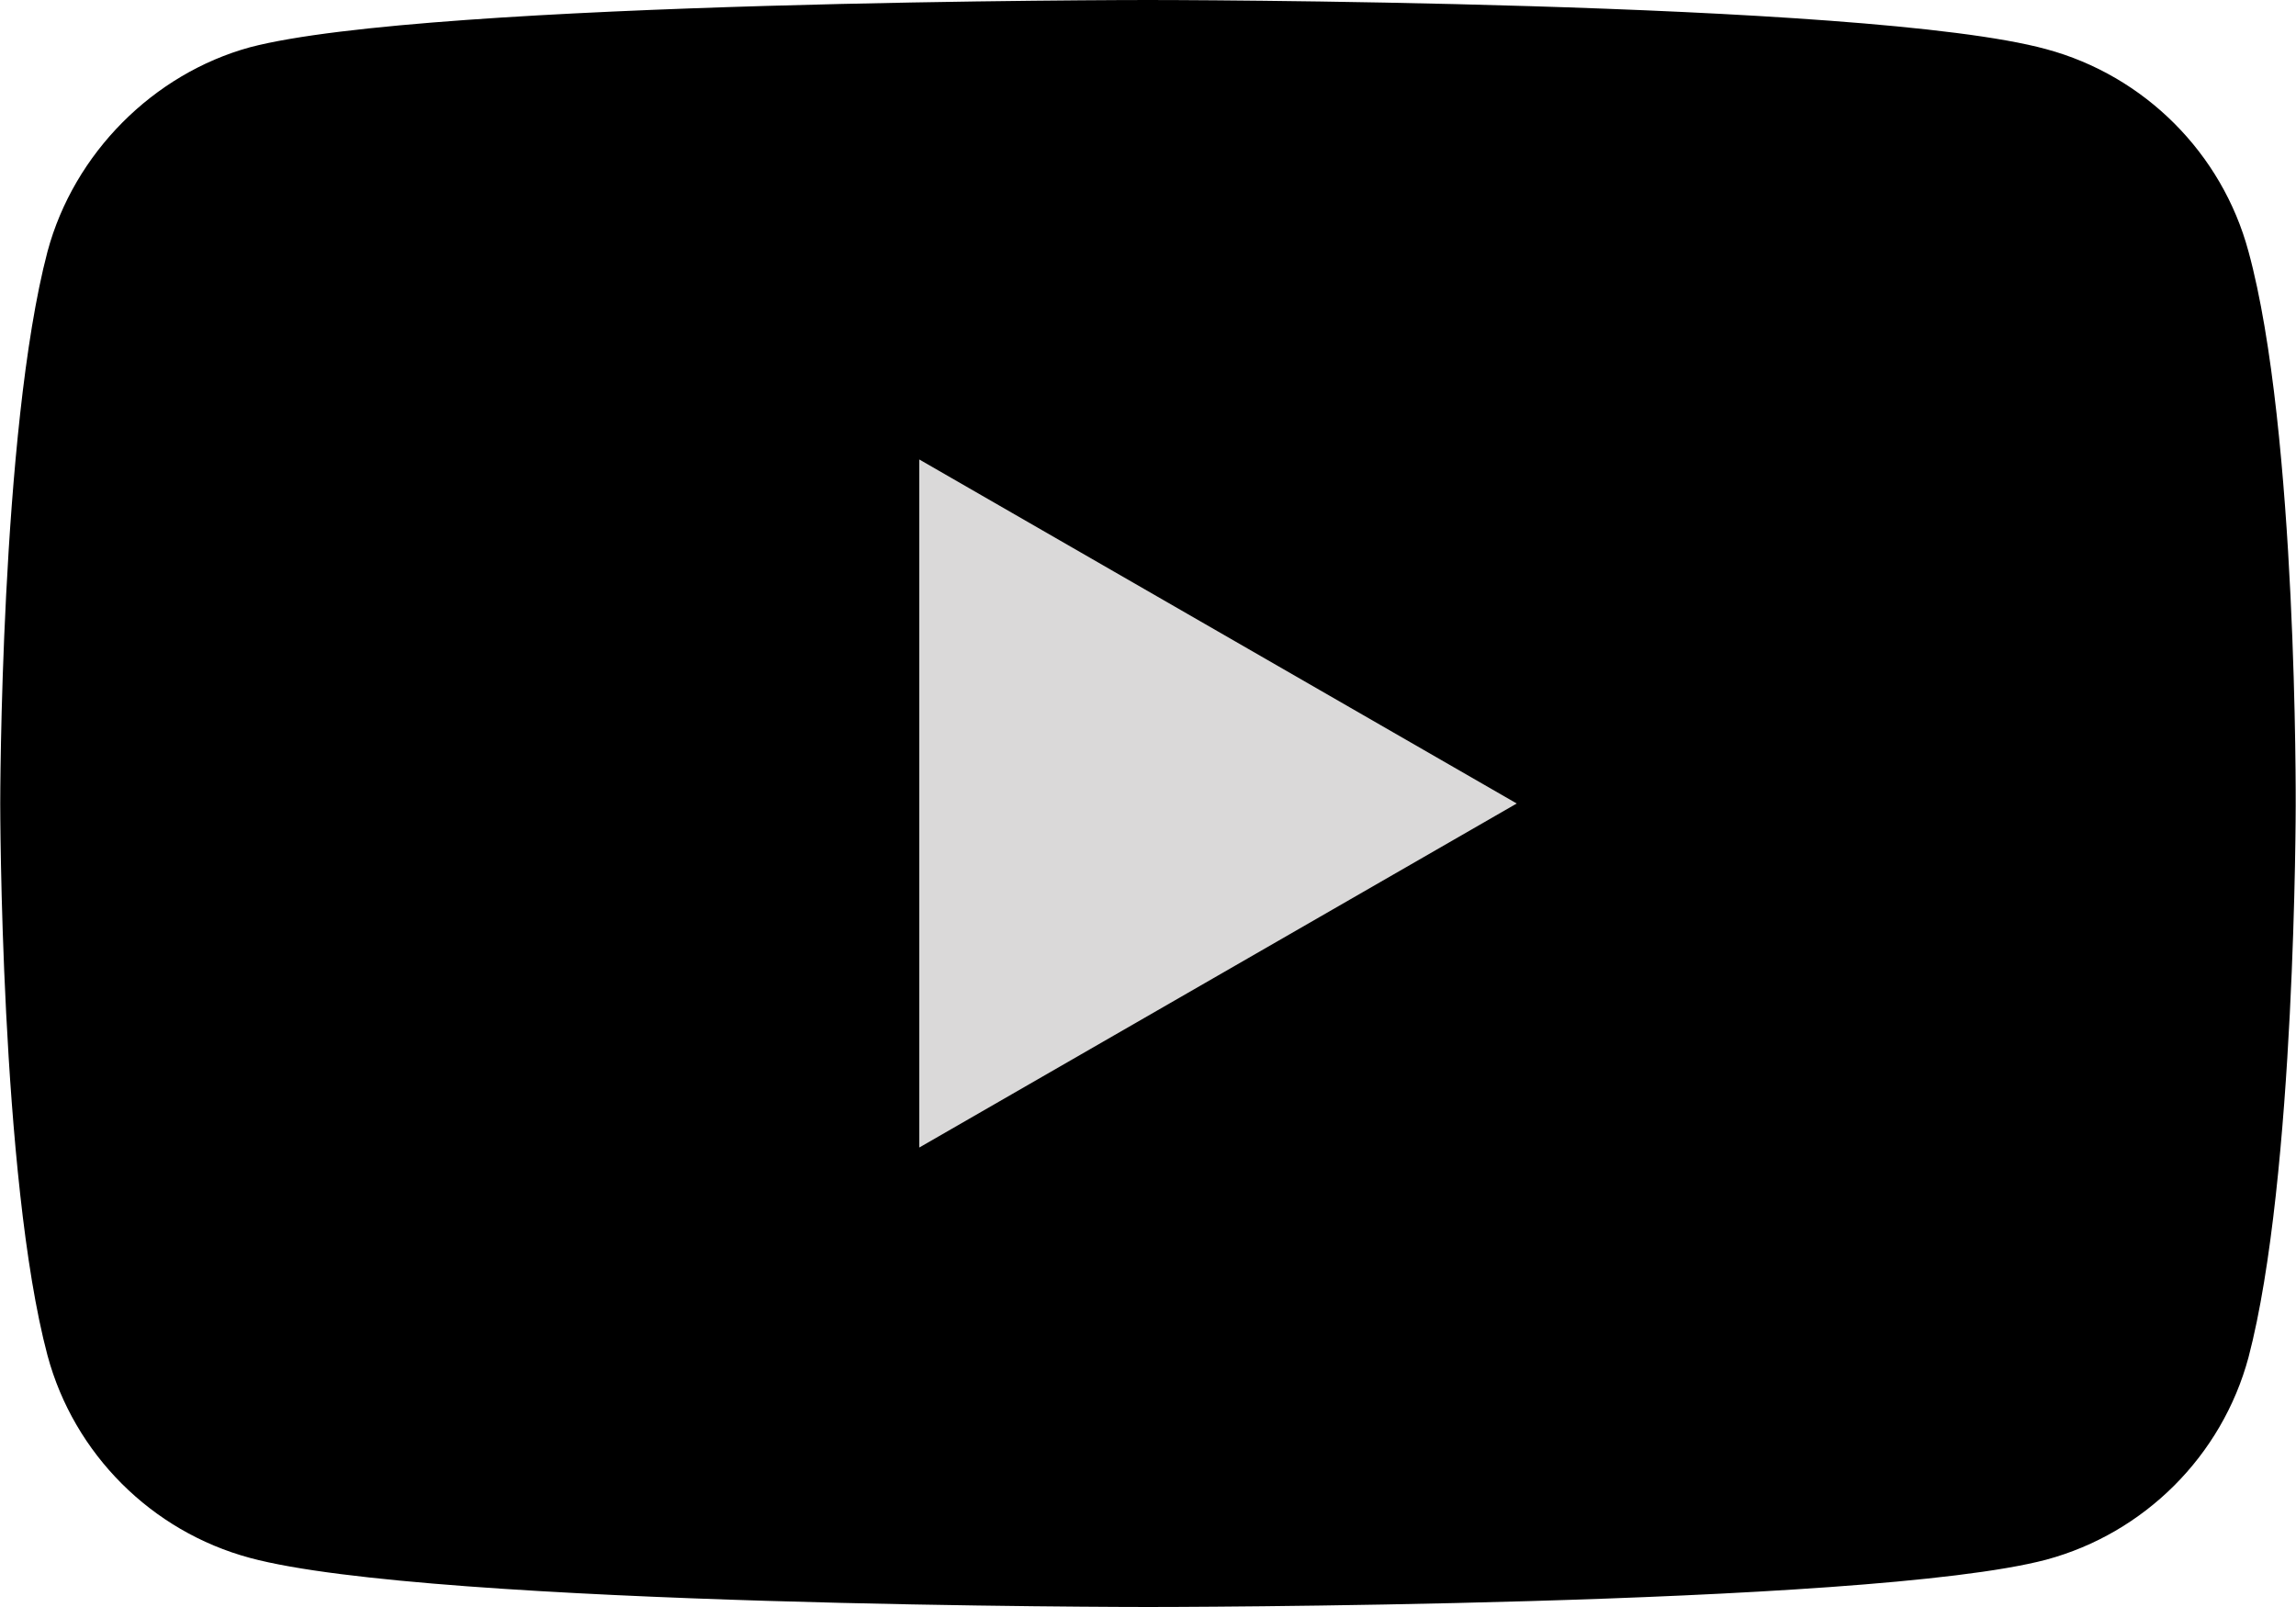
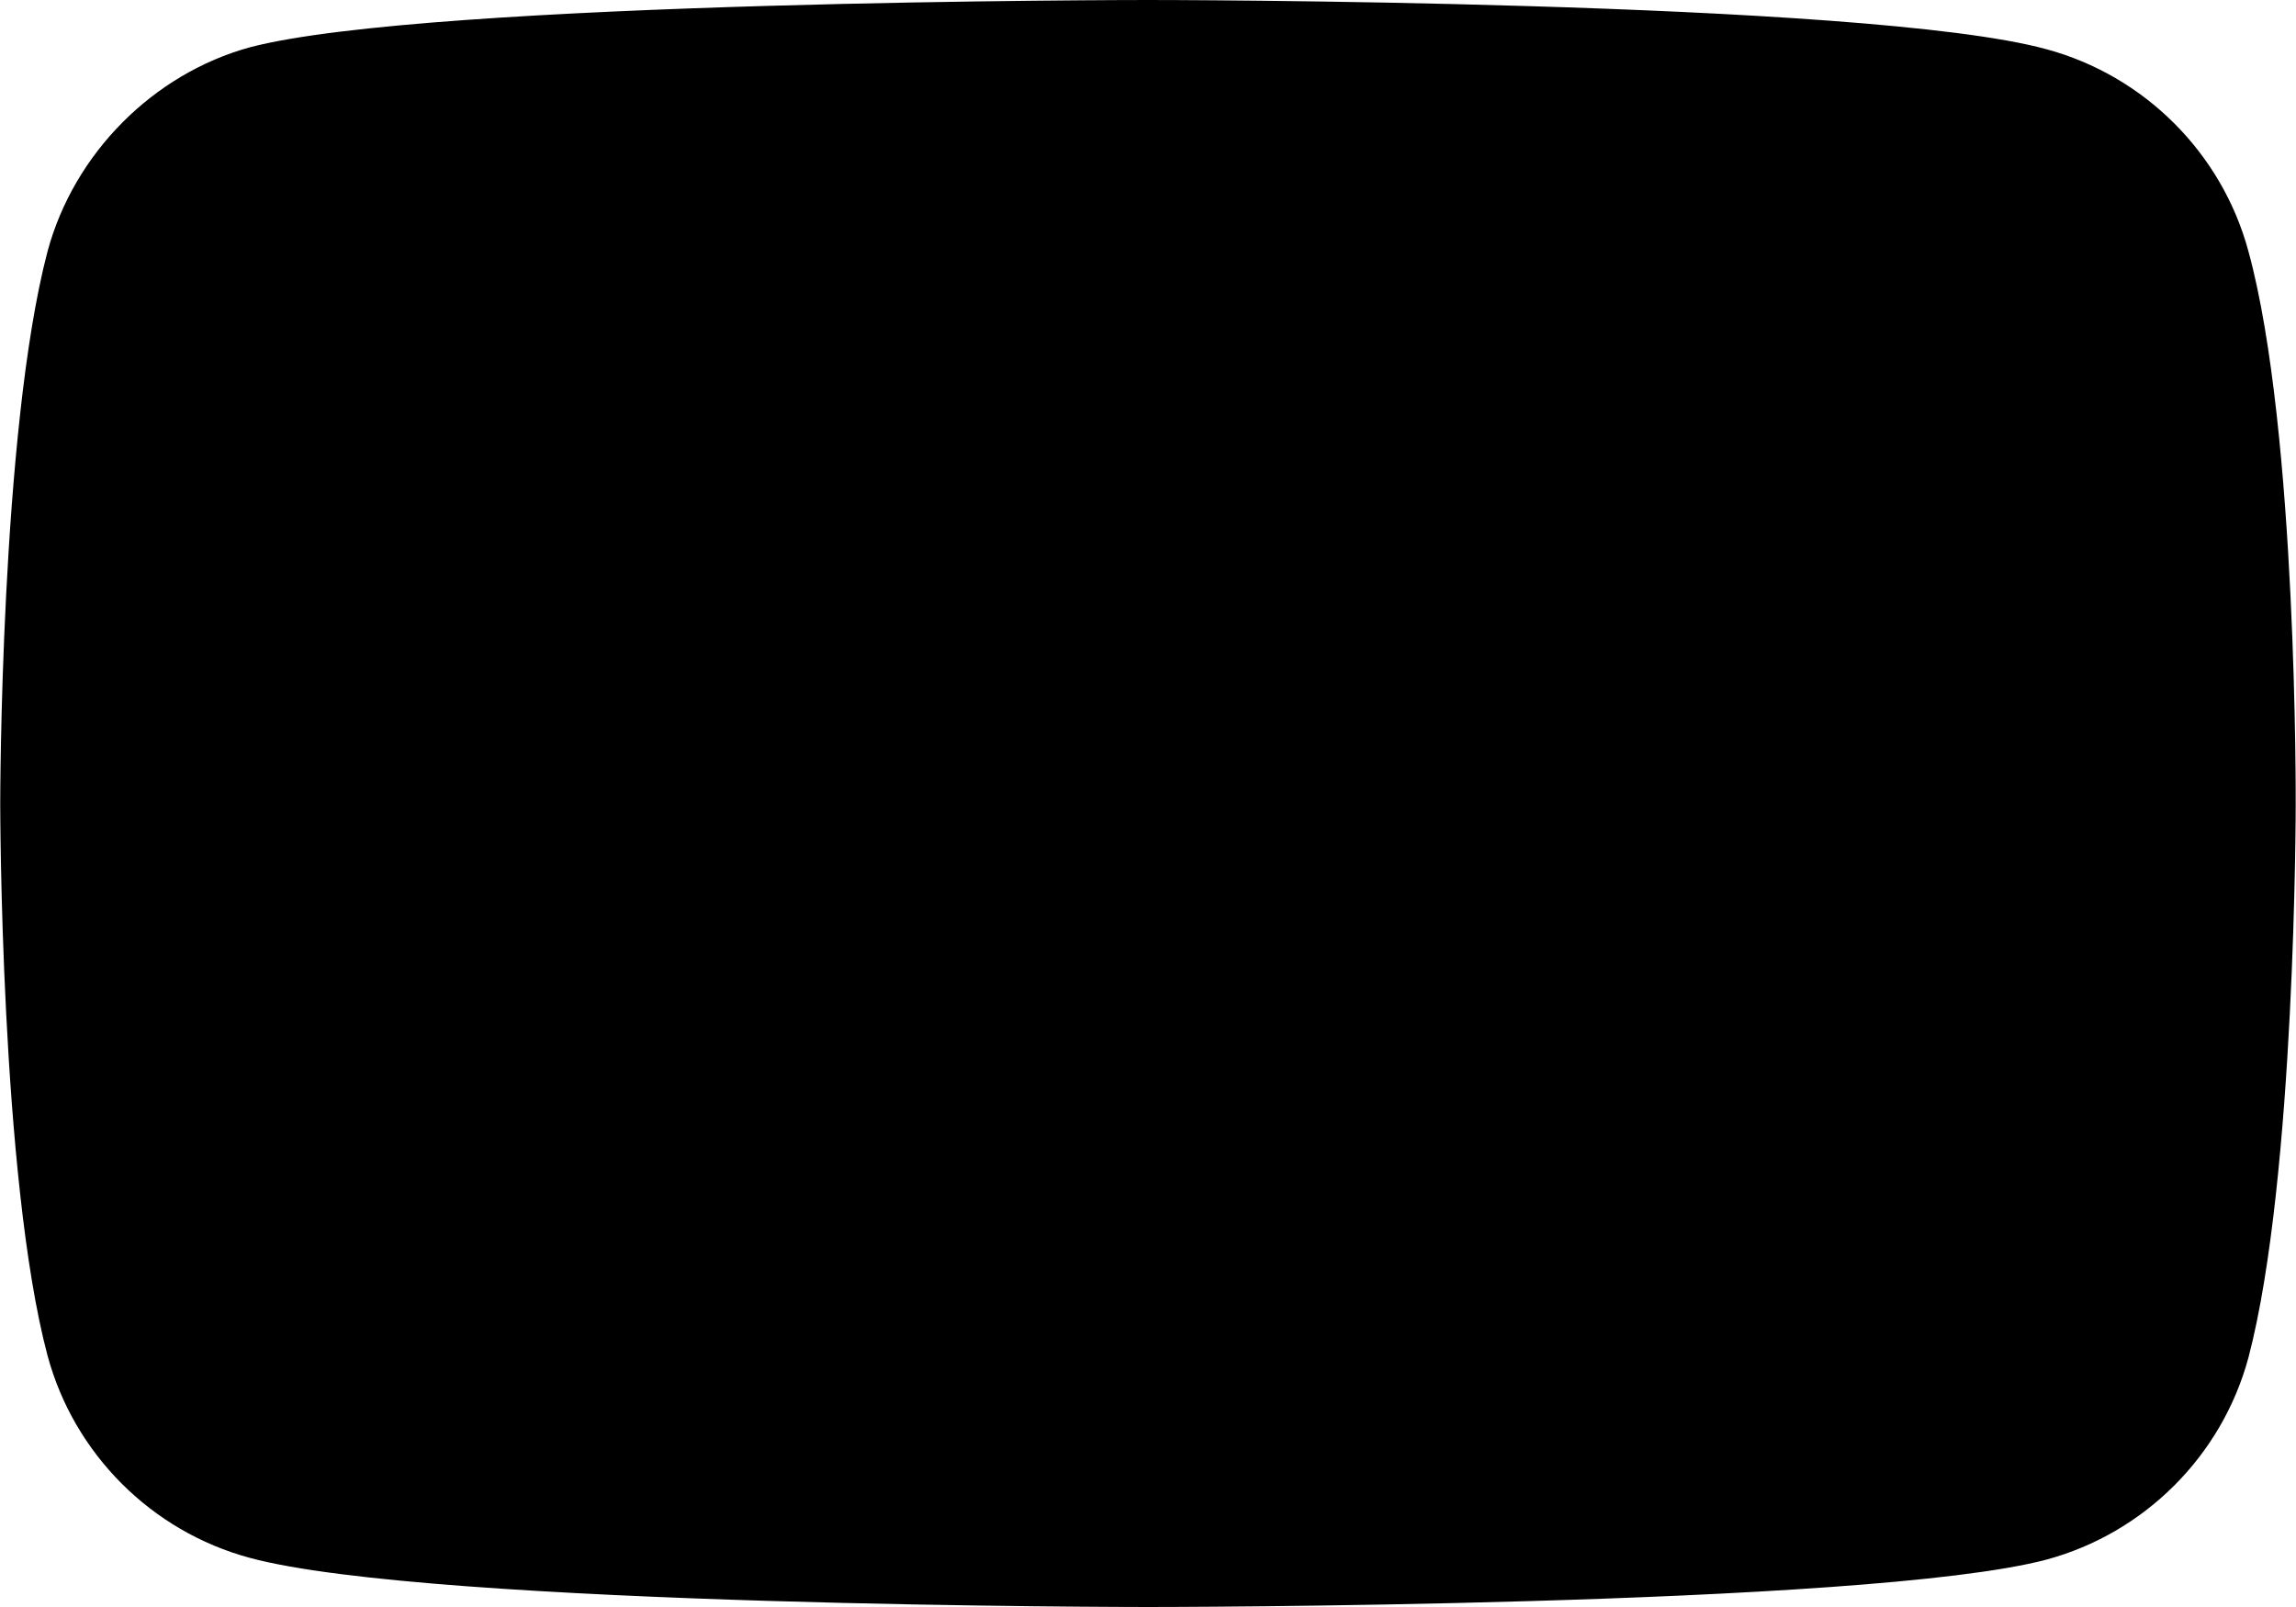
<svg xmlns="http://www.w3.org/2000/svg" width="30px" height="21px" viewBox="0 0 30 21" version="1.1">
  <title>youtube</title>
  <desc>Created with Sketch.</desc>
  <g id="Kalasparsh" stroke="none" stroke-width="1" fill="none" fill-rule="evenodd">
    <g id="Kalasparsh-website" transform="translate(-776, -4607)" fill-rule="nonzero">
      <g id="Group-28" transform="translate(-1, 4423)">
        <g id="Group-21">
          <g id="Group-25">
            <g id="Group-23">
              <g id="Group-33">
                <g id="Group-17">
                  <g id="Group-34">
                    <g id="Group-16">
                      <g id="Group-15" transform="translate(472, 183)">
                        <g id="Group-20">
                          <g id="Group-19">
                            <g id="youtube" transform="translate(305, 1)">
                              <path d="M29.996,10.525 C29.996,10.525 29.996,15.392 29.379,17.739 C29.033,19.024 28.02,20.036 26.735,20.382 C24.388,21 15,21 15,21 C15,21 5.636,21 3.265,20.358 C1.98,20.012 0.967,18.999 0.621,17.714 C0.003,15.392 0.003,10.5 0.003,10.5 C0.003,10.5 0.003,5.633 0.621,3.286 C0.967,2.001 2.005,0.964 3.265,0.618 C5.612,0 15,0 15,0 C15,0 24.388,0 26.735,0.642 C28.02,0.988 29.033,2.001 29.379,3.286 C30.021,5.633 29.996,10.525 29.996,10.525 L29.996,10.525 Z" id="Shape" fill="#000000" />
-                               <polygon id="Path" fill="#DAD9D9" points="12.011 14.996 19.818 10.5 12.011 6.004" />
                            </g>
                          </g>
                        </g>
                      </g>
                    </g>
                  </g>
                </g>
              </g>
            </g>
          </g>
        </g>
      </g>
    </g>
  </g>
</svg>